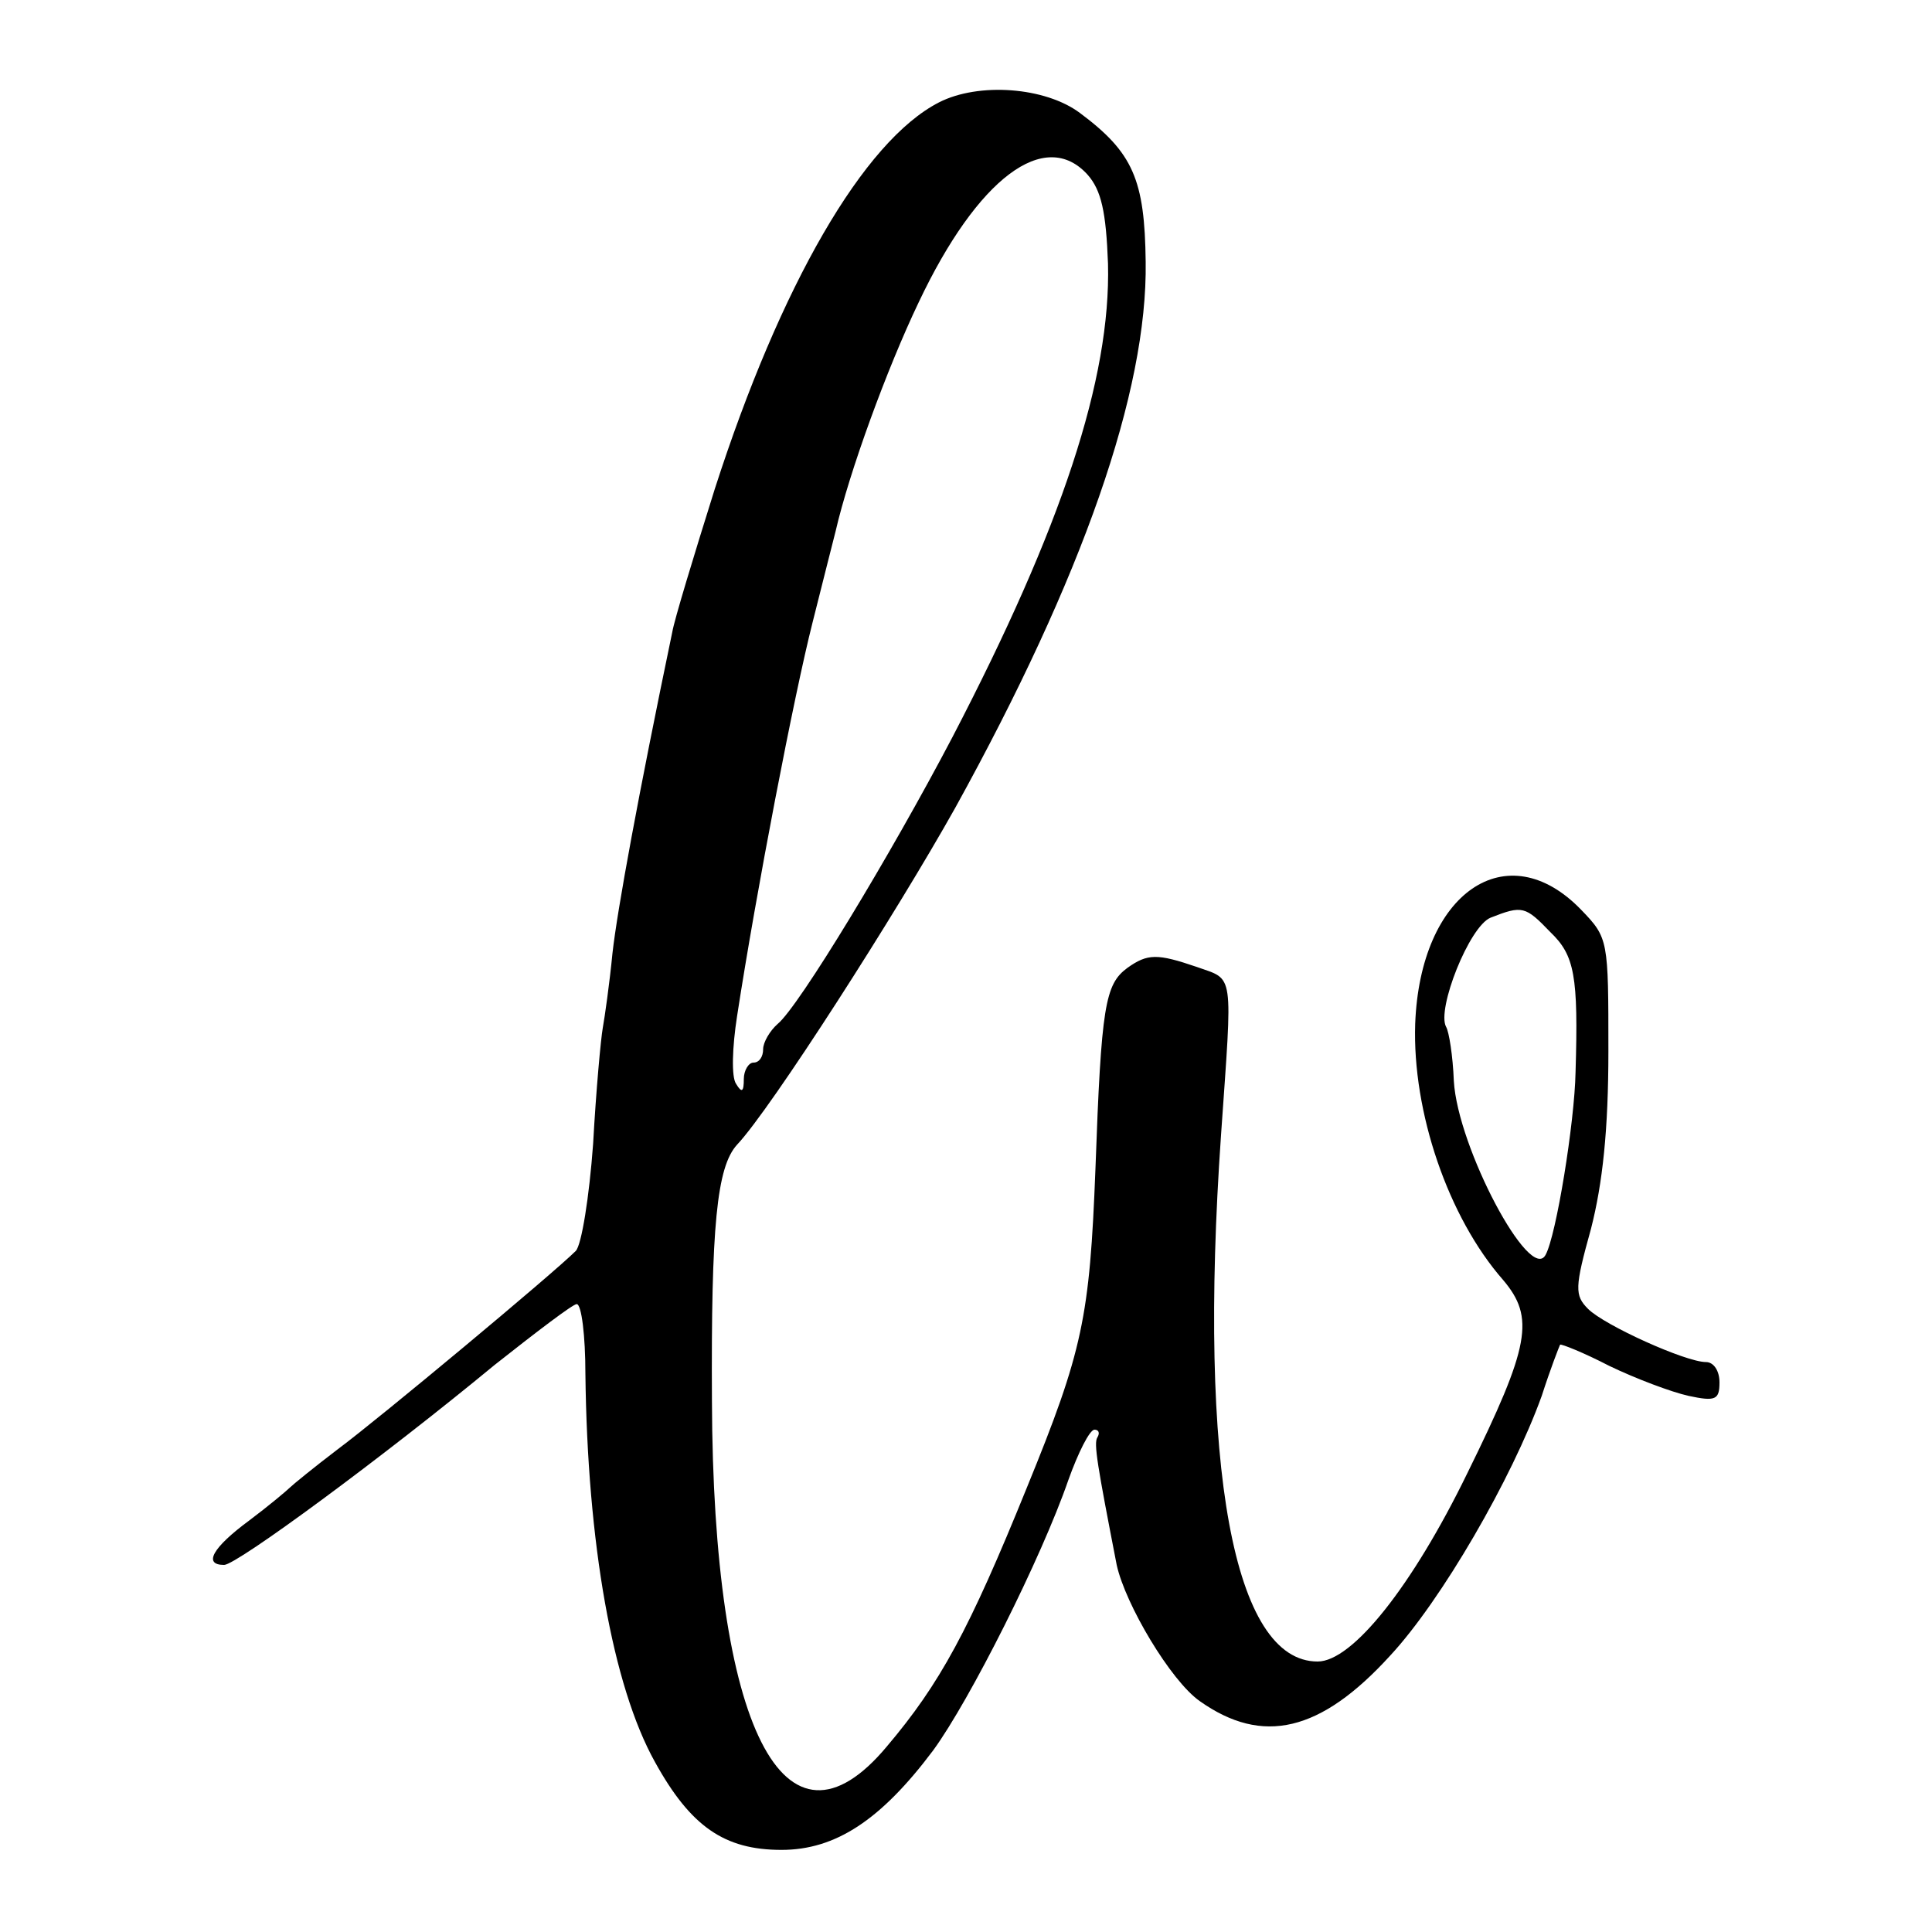
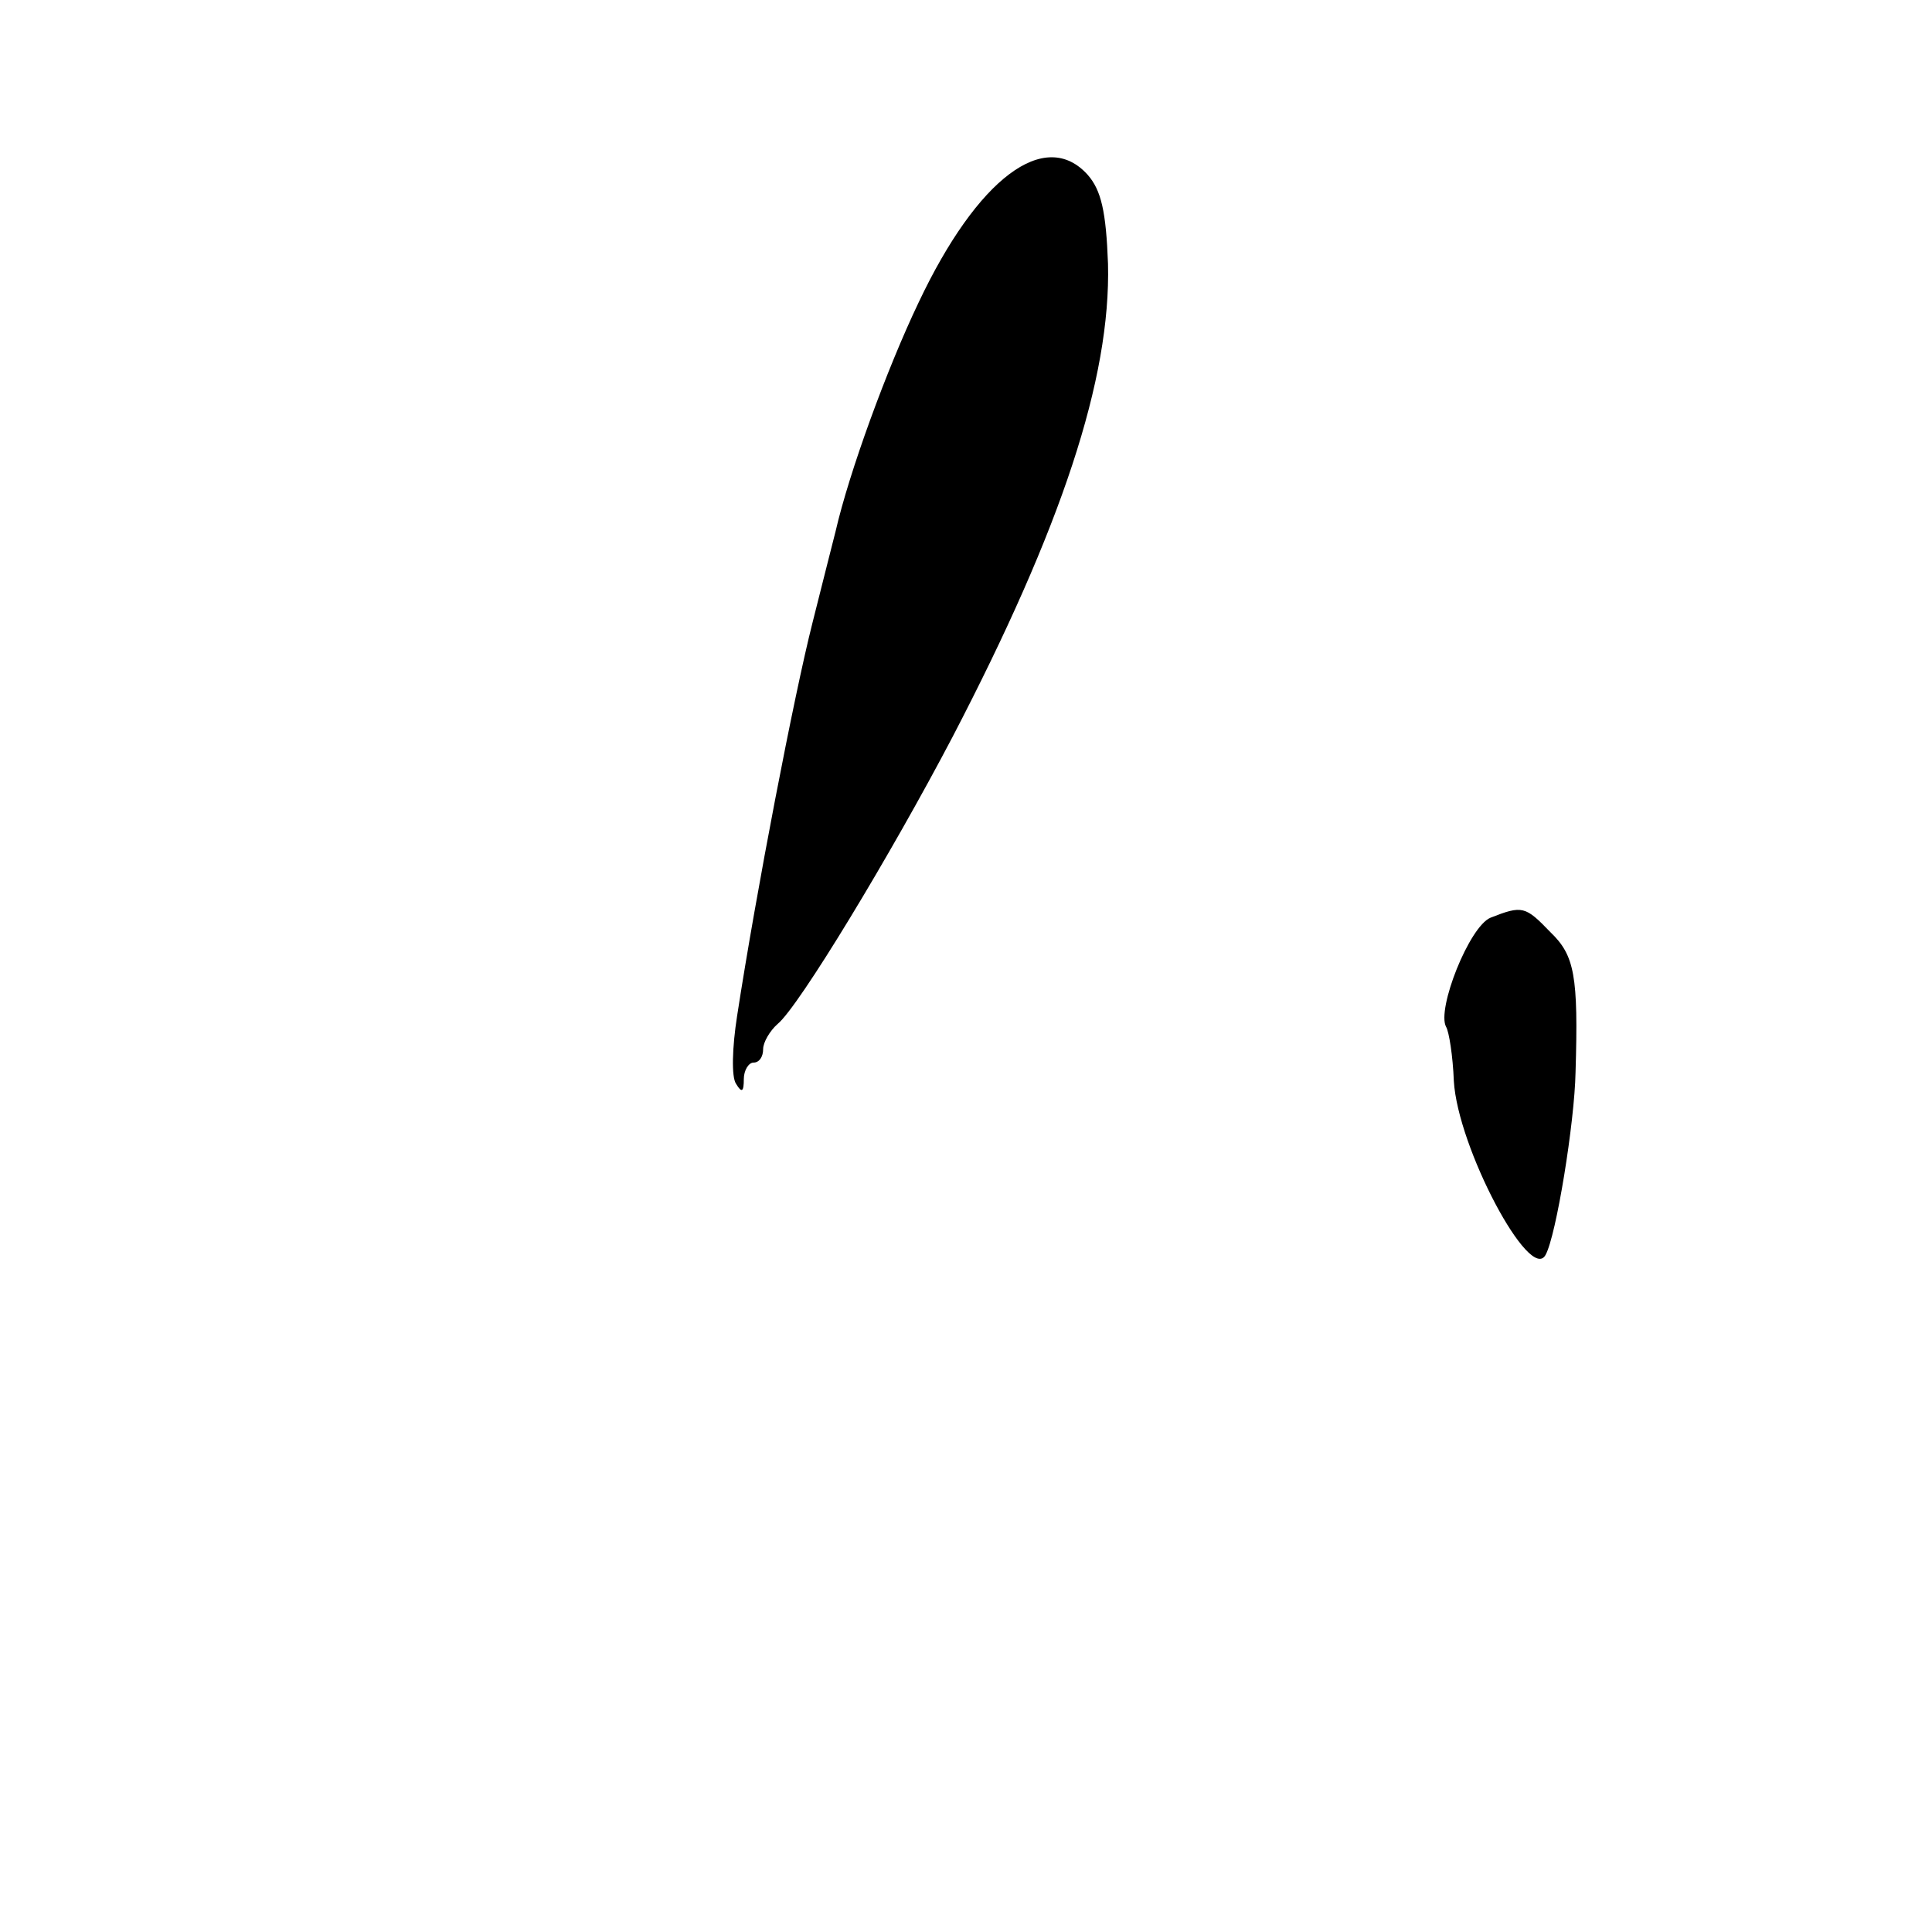
<svg xmlns="http://www.w3.org/2000/svg" version="1.0" width="200pt" height="200pt" viewBox="0 0 200 200" preserveAspectRatio="xMidYMid meet">
  <g transform="translate(0,200) scale(0.1,-0.1)" fill="#000000" stroke="none">
-     <path d="M972 1894 c-78 -40 -164 -189 -232 -400 -22 -70 -42 -136 -44 -148 -35 -168 -57 -288 -62 -333 -3 -31 -8 -66 -10 -77 -2 -11 -7 -65 -10 -120 -4 -55 -12 -105 -18 -111 -23 -23 -203 -173 -246 -205 -25 -19 -47 -37 -50 -40 -3 -3 -22 -19 -42 -34 -38 -28 -48 -46 -26 -46 13 0 165 112 280 207 43 34 81 63 85 63 5 0 9 -33 9 -72 2 -175 28 -323 72 -402 37 -67 72 -91 131 -91 56 0 103 31 157 103 38 52 112 199 140 280 10 28 22 52 27 52 4 0 6 -3 3 -8 -4 -6 0 -29 20 -132 9 -41 56 -120 86 -141 65 -46 125 -32 197 47 53 57 126 183 157 269 9 28 18 51 19 53 1 1 24 -8 51 -22 27 -13 64 -27 82 -31 28 -6 32 -4 32 14 0 12 -6 21 -14 21 -21 0 -105 38 -122 55 -14 14 -14 22 3 83 12 47 18 102 18 184 0 115 0 117 -28 146 -77 80 -167 18 -172 -118 -3 -91 34 -200 91 -265 33 -39 28 -68 -37 -200 -57 -117 -119 -195 -155 -195 -87 0 -124 200 -100 545 12 172 14 160 -25 174 -41 14 -51 14 -72 -1 -23 -17 -27 -39 -33 -208 -6 -154 -13 -188 -71 -330 -60 -148 -90 -203 -145 -268 -106 -127 -180 20 -181 358 -1 181 5 242 26 265 35 37 165 240 226 349 132 239 199 431 197 565 -1 85 -13 113 -68 154 -36 27 -105 32 -146 11z m154 -75 c14 -16 19 -38 21 -92 3 -119 -48 -273 -161 -490 -64 -122 -159 -279 -181 -297 -8 -7 -15 -19 -15 -26 0 -8 -4 -14 -10 -14 -5 0 -10 -8 -10 -17 0 -13 -2 -15 -8 -5 -5 7 -4 38 1 70 20 130 59 332 78 407 11 44 22 87 24 95 14 61 53 168 86 237 61 129 131 181 175 132z m479 -784 c25 -24 29 -45 26 -145 -1 -52 -20 -169 -31 -189 -16 -30 -91 111 -95 180 -1 26 -5 51 -8 56 -10 18 24 104 46 113 33 13 36 12 62 -15z" />
+     <path d="M972 1894 z m154 -75 c14 -16 19 -38 21 -92 3 -119 -48 -273 -161 -490 -64 -122 -159 -279 -181 -297 -8 -7 -15 -19 -15 -26 0 -8 -4 -14 -10 -14 -5 0 -10 -8 -10 -17 0 -13 -2 -15 -8 -5 -5 7 -4 38 1 70 20 130 59 332 78 407 11 44 22 87 24 95 14 61 53 168 86 237 61 129 131 181 175 132z m479 -784 c25 -24 29 -45 26 -145 -1 -52 -20 -169 -31 -189 -16 -30 -91 111 -95 180 -1 26 -5 51 -8 56 -10 18 24 104 46 113 33 13 36 12 62 -15z" />
  </g>
</svg>